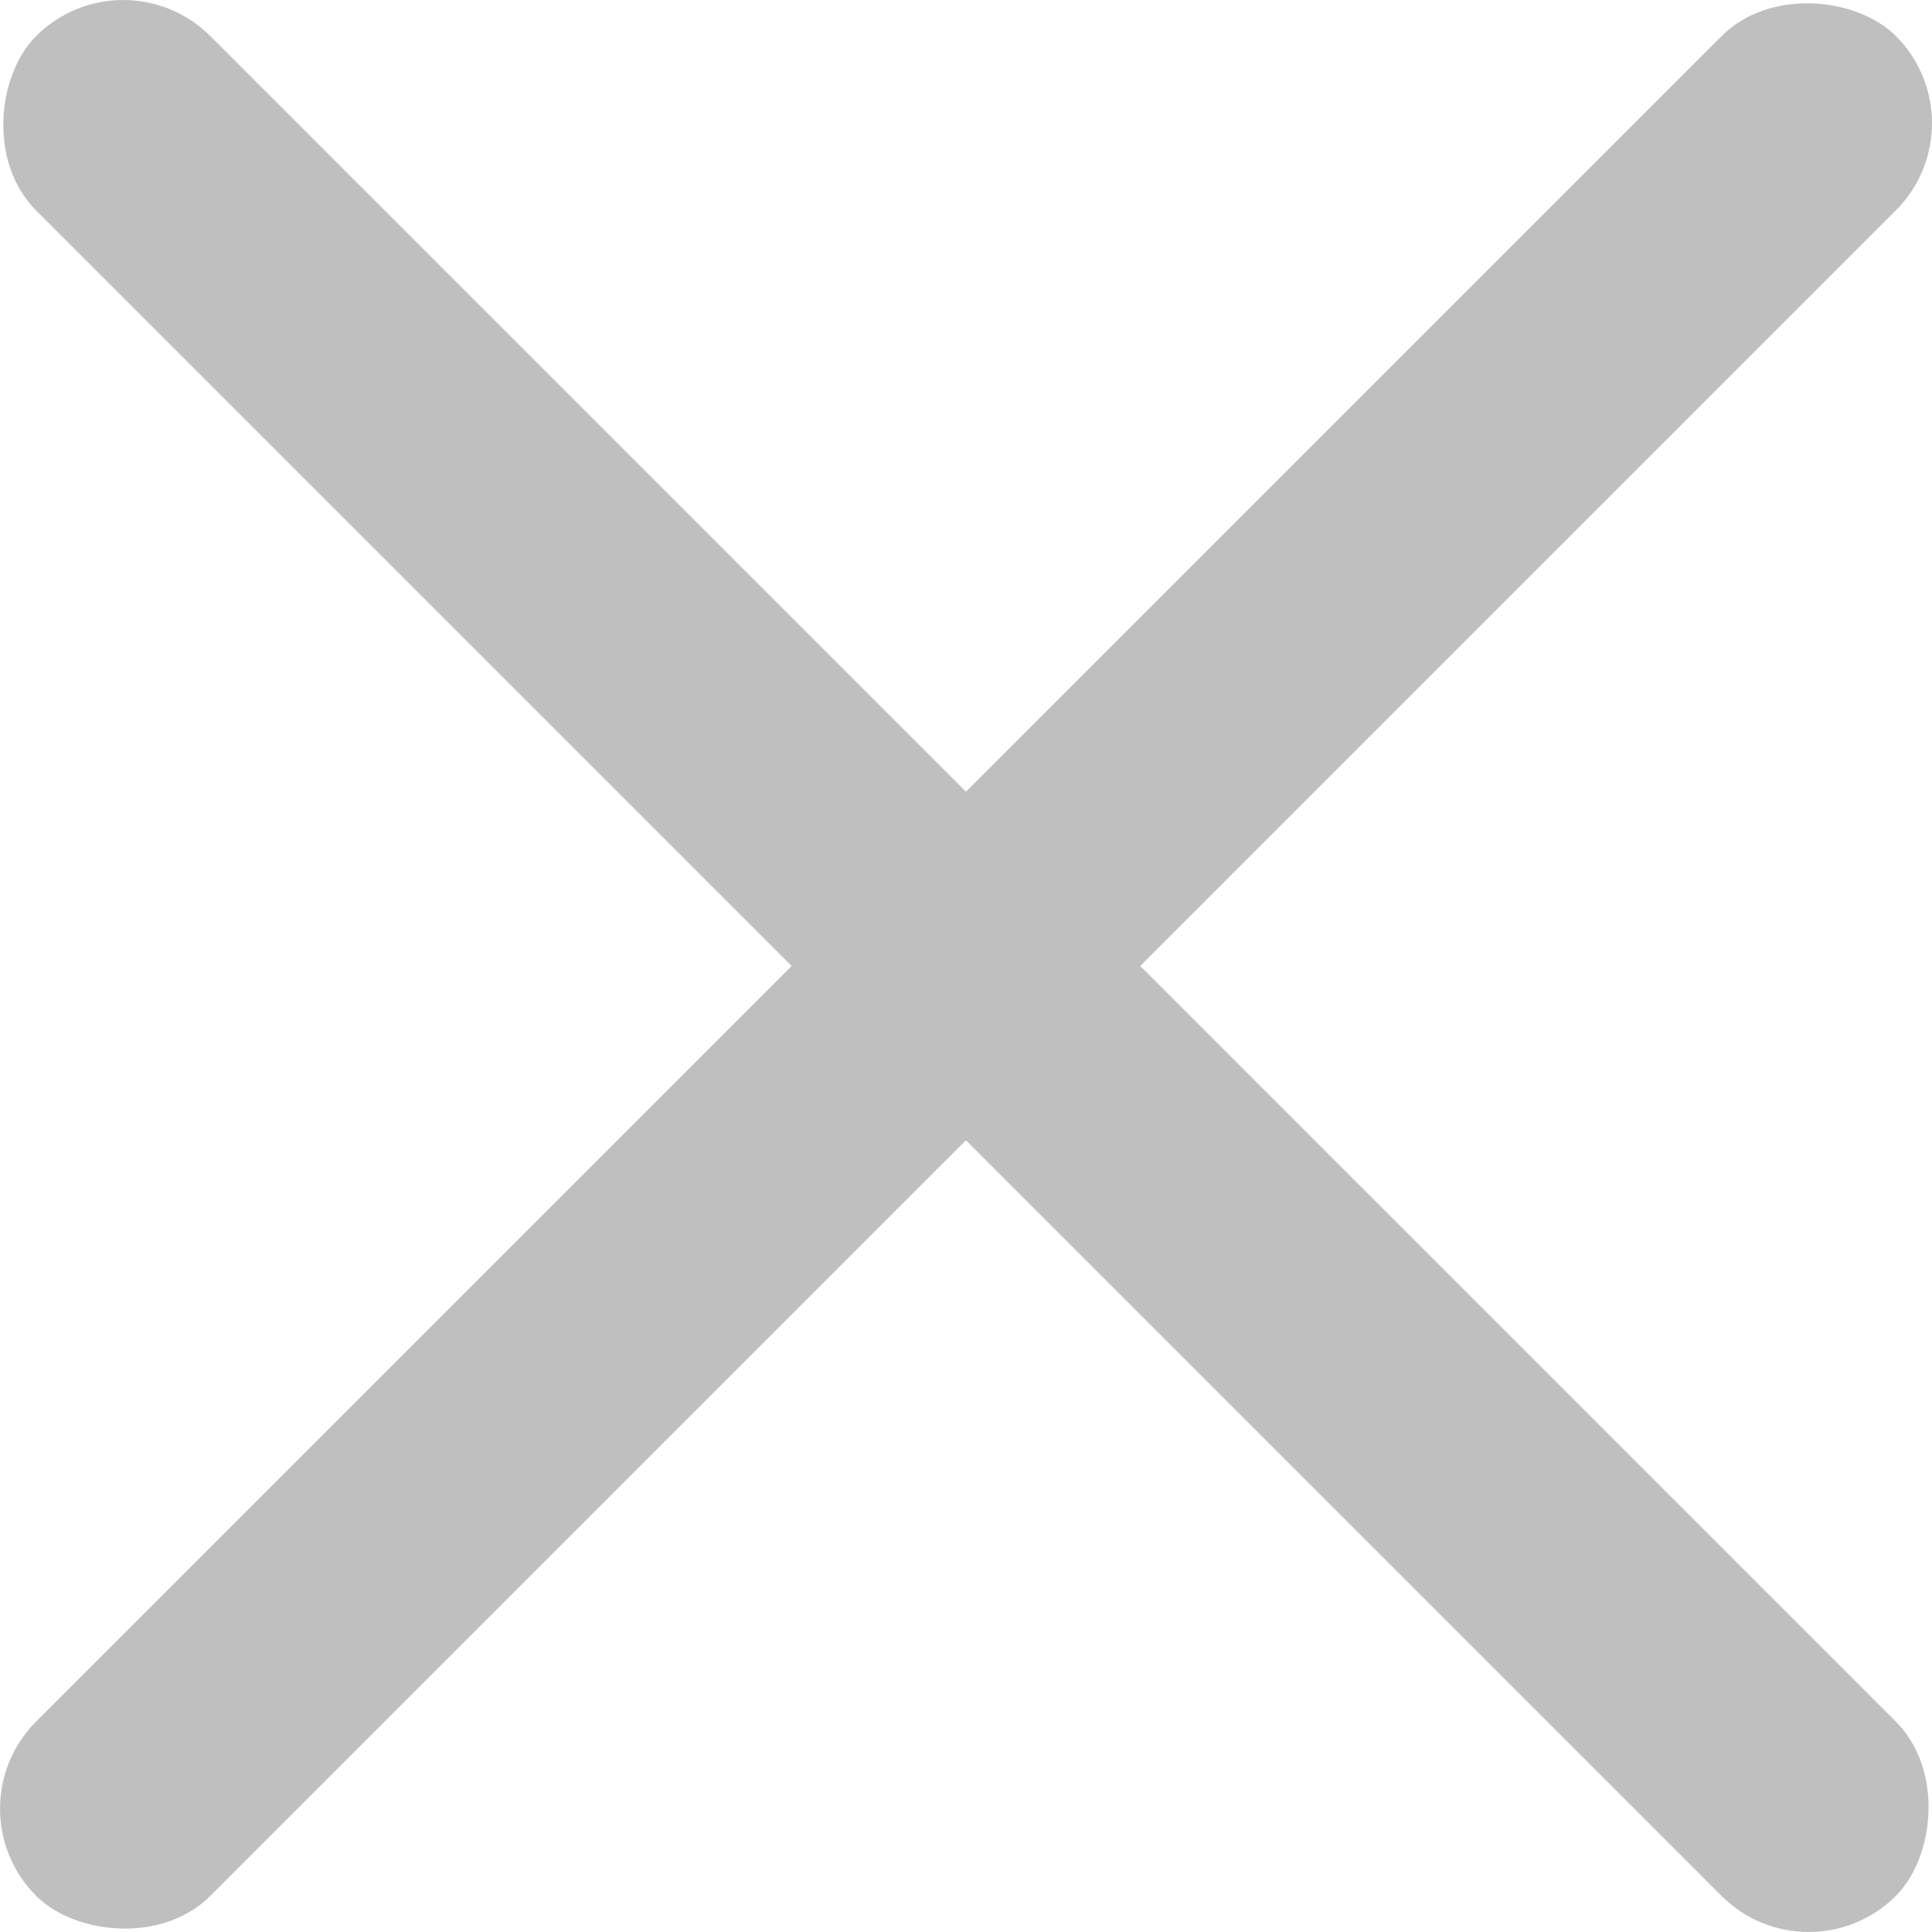
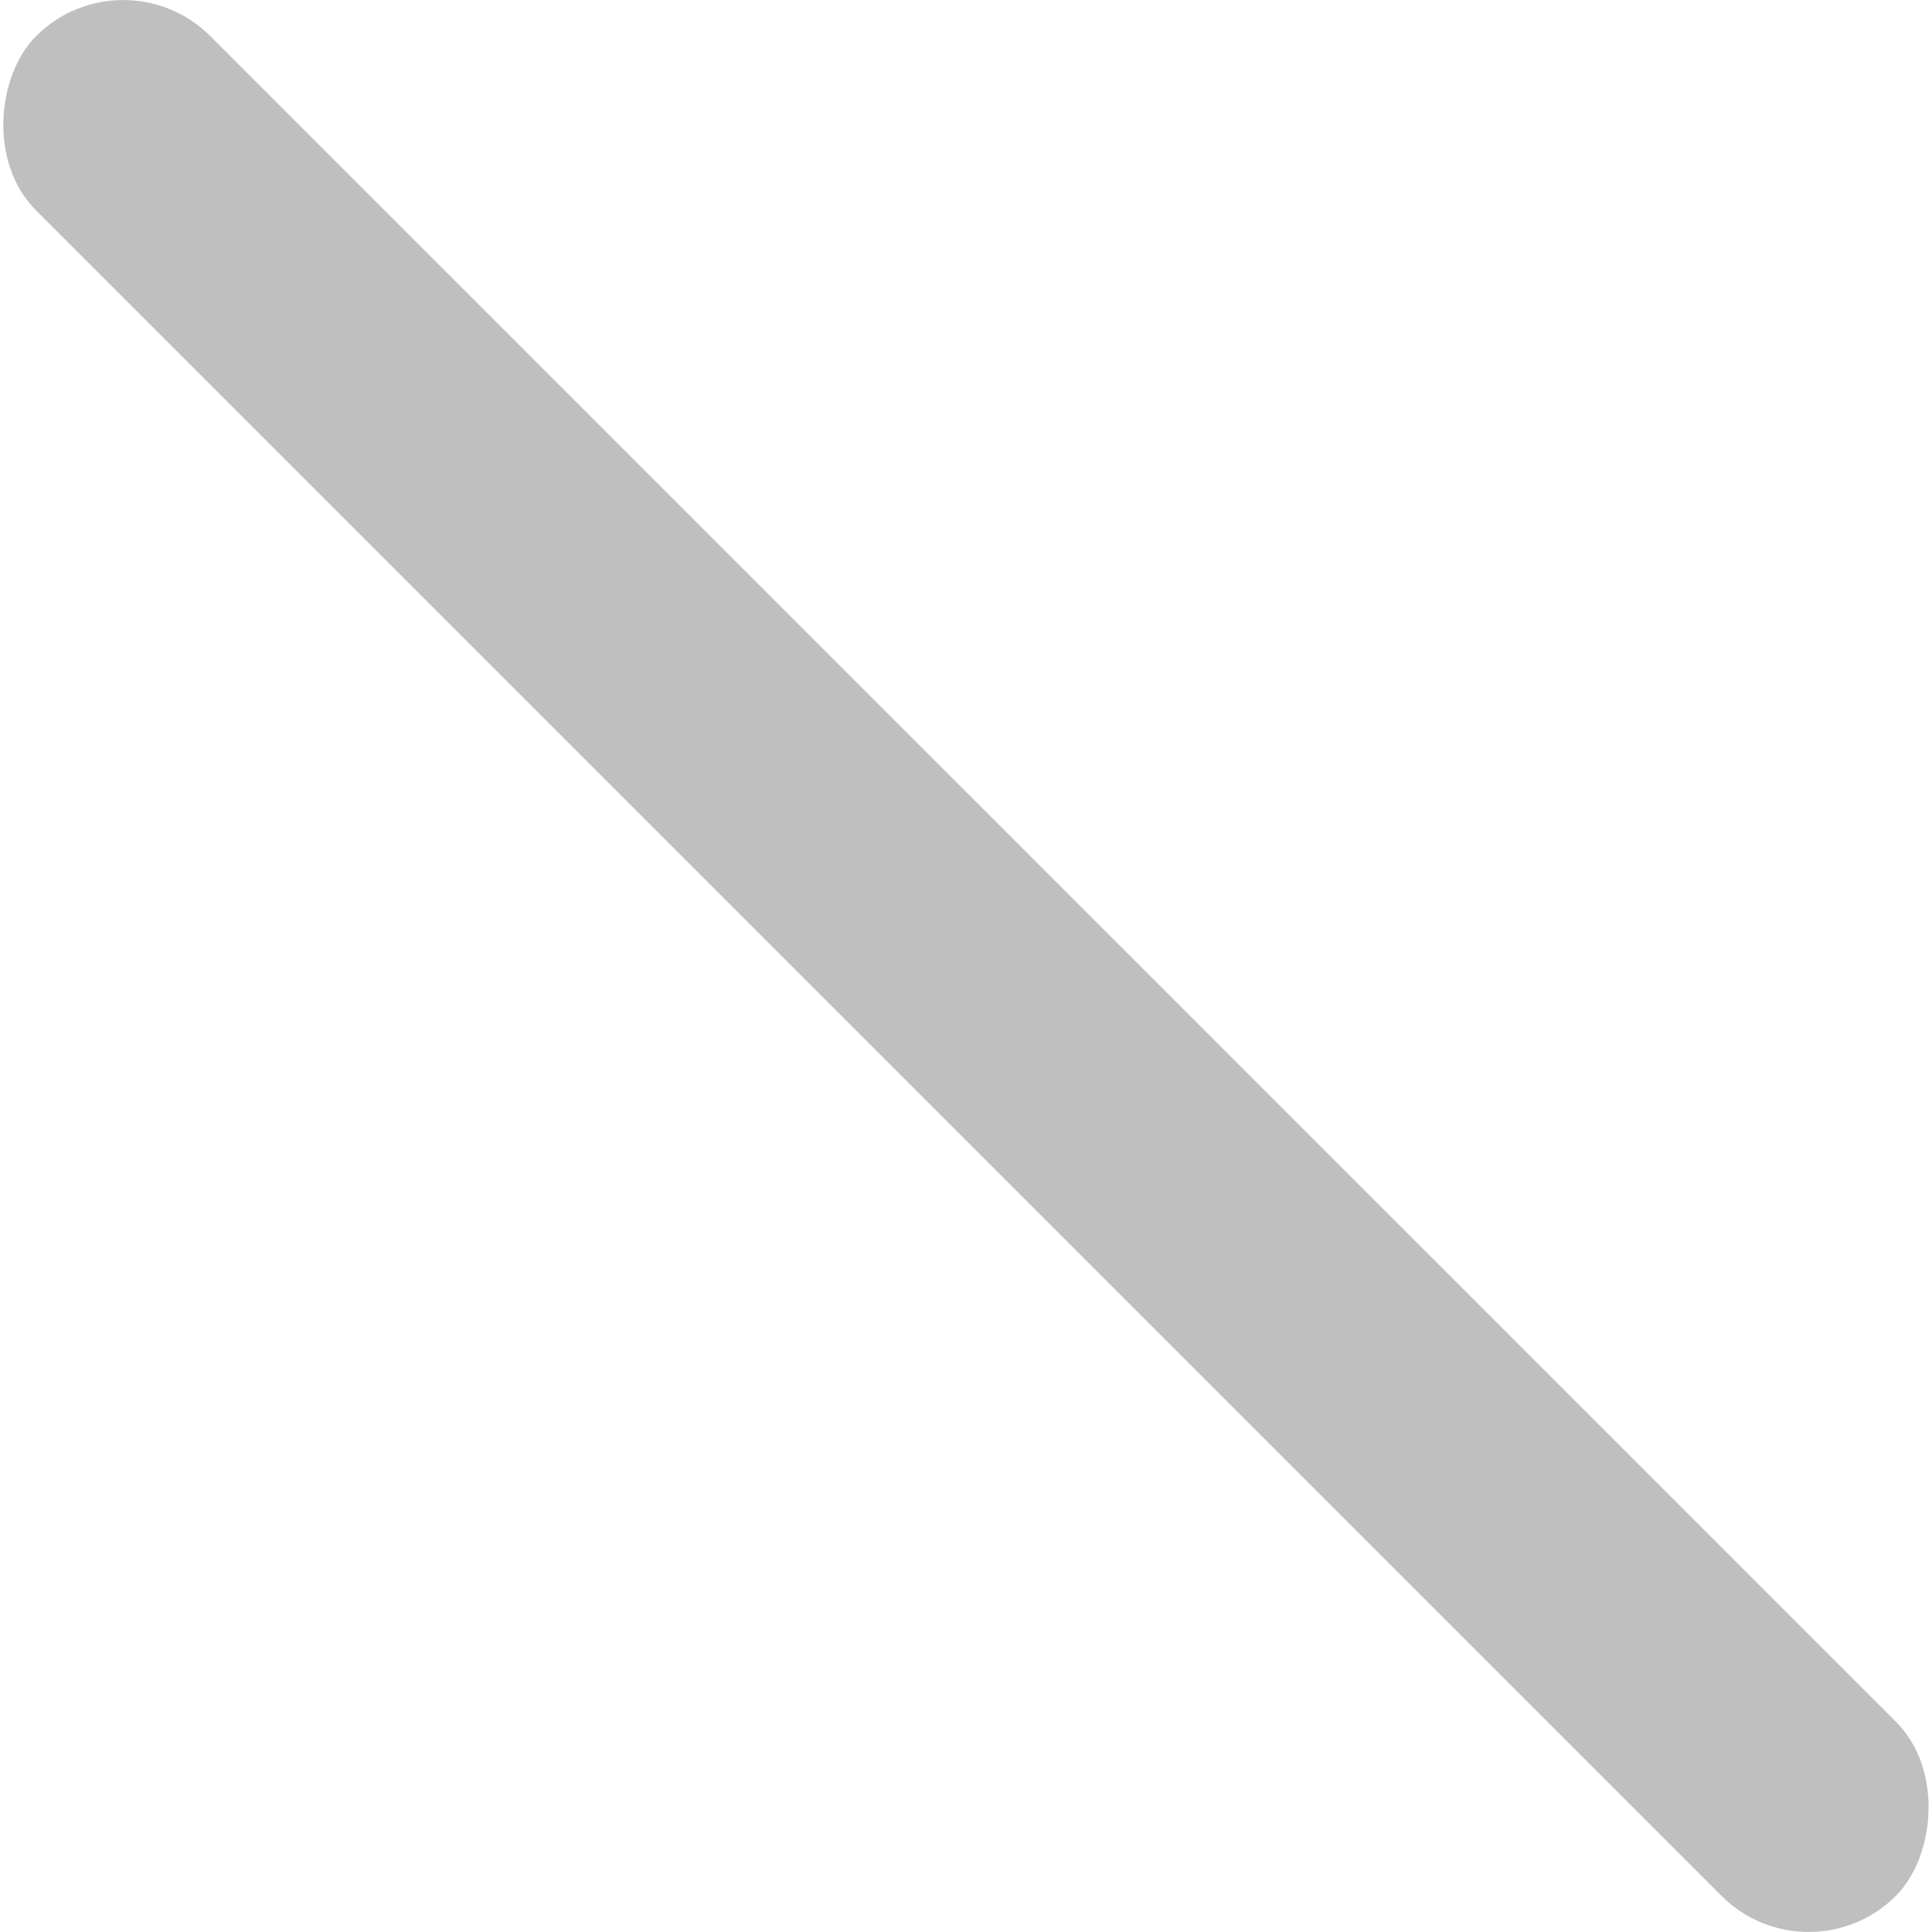
<svg xmlns="http://www.w3.org/2000/svg" id="Слой_1" data-name="Слой 1" viewBox="0 0 180.83 180.83">
  <defs>
    <style>.cls-1{fill:#bfbfbf;}</style>
  </defs>
  <rect class="cls-1" x="-32.67" y="78.88" width="246.17" height="23.07" rx="11.54" transform="translate(90.41 -37.45) rotate(45)" />
-   <rect class="cls-1" x="-32.67" y="78.88" width="246.17" height="23.07" rx="11.54" transform="translate(-37.45 90.41) rotate(-45)" />
</svg>